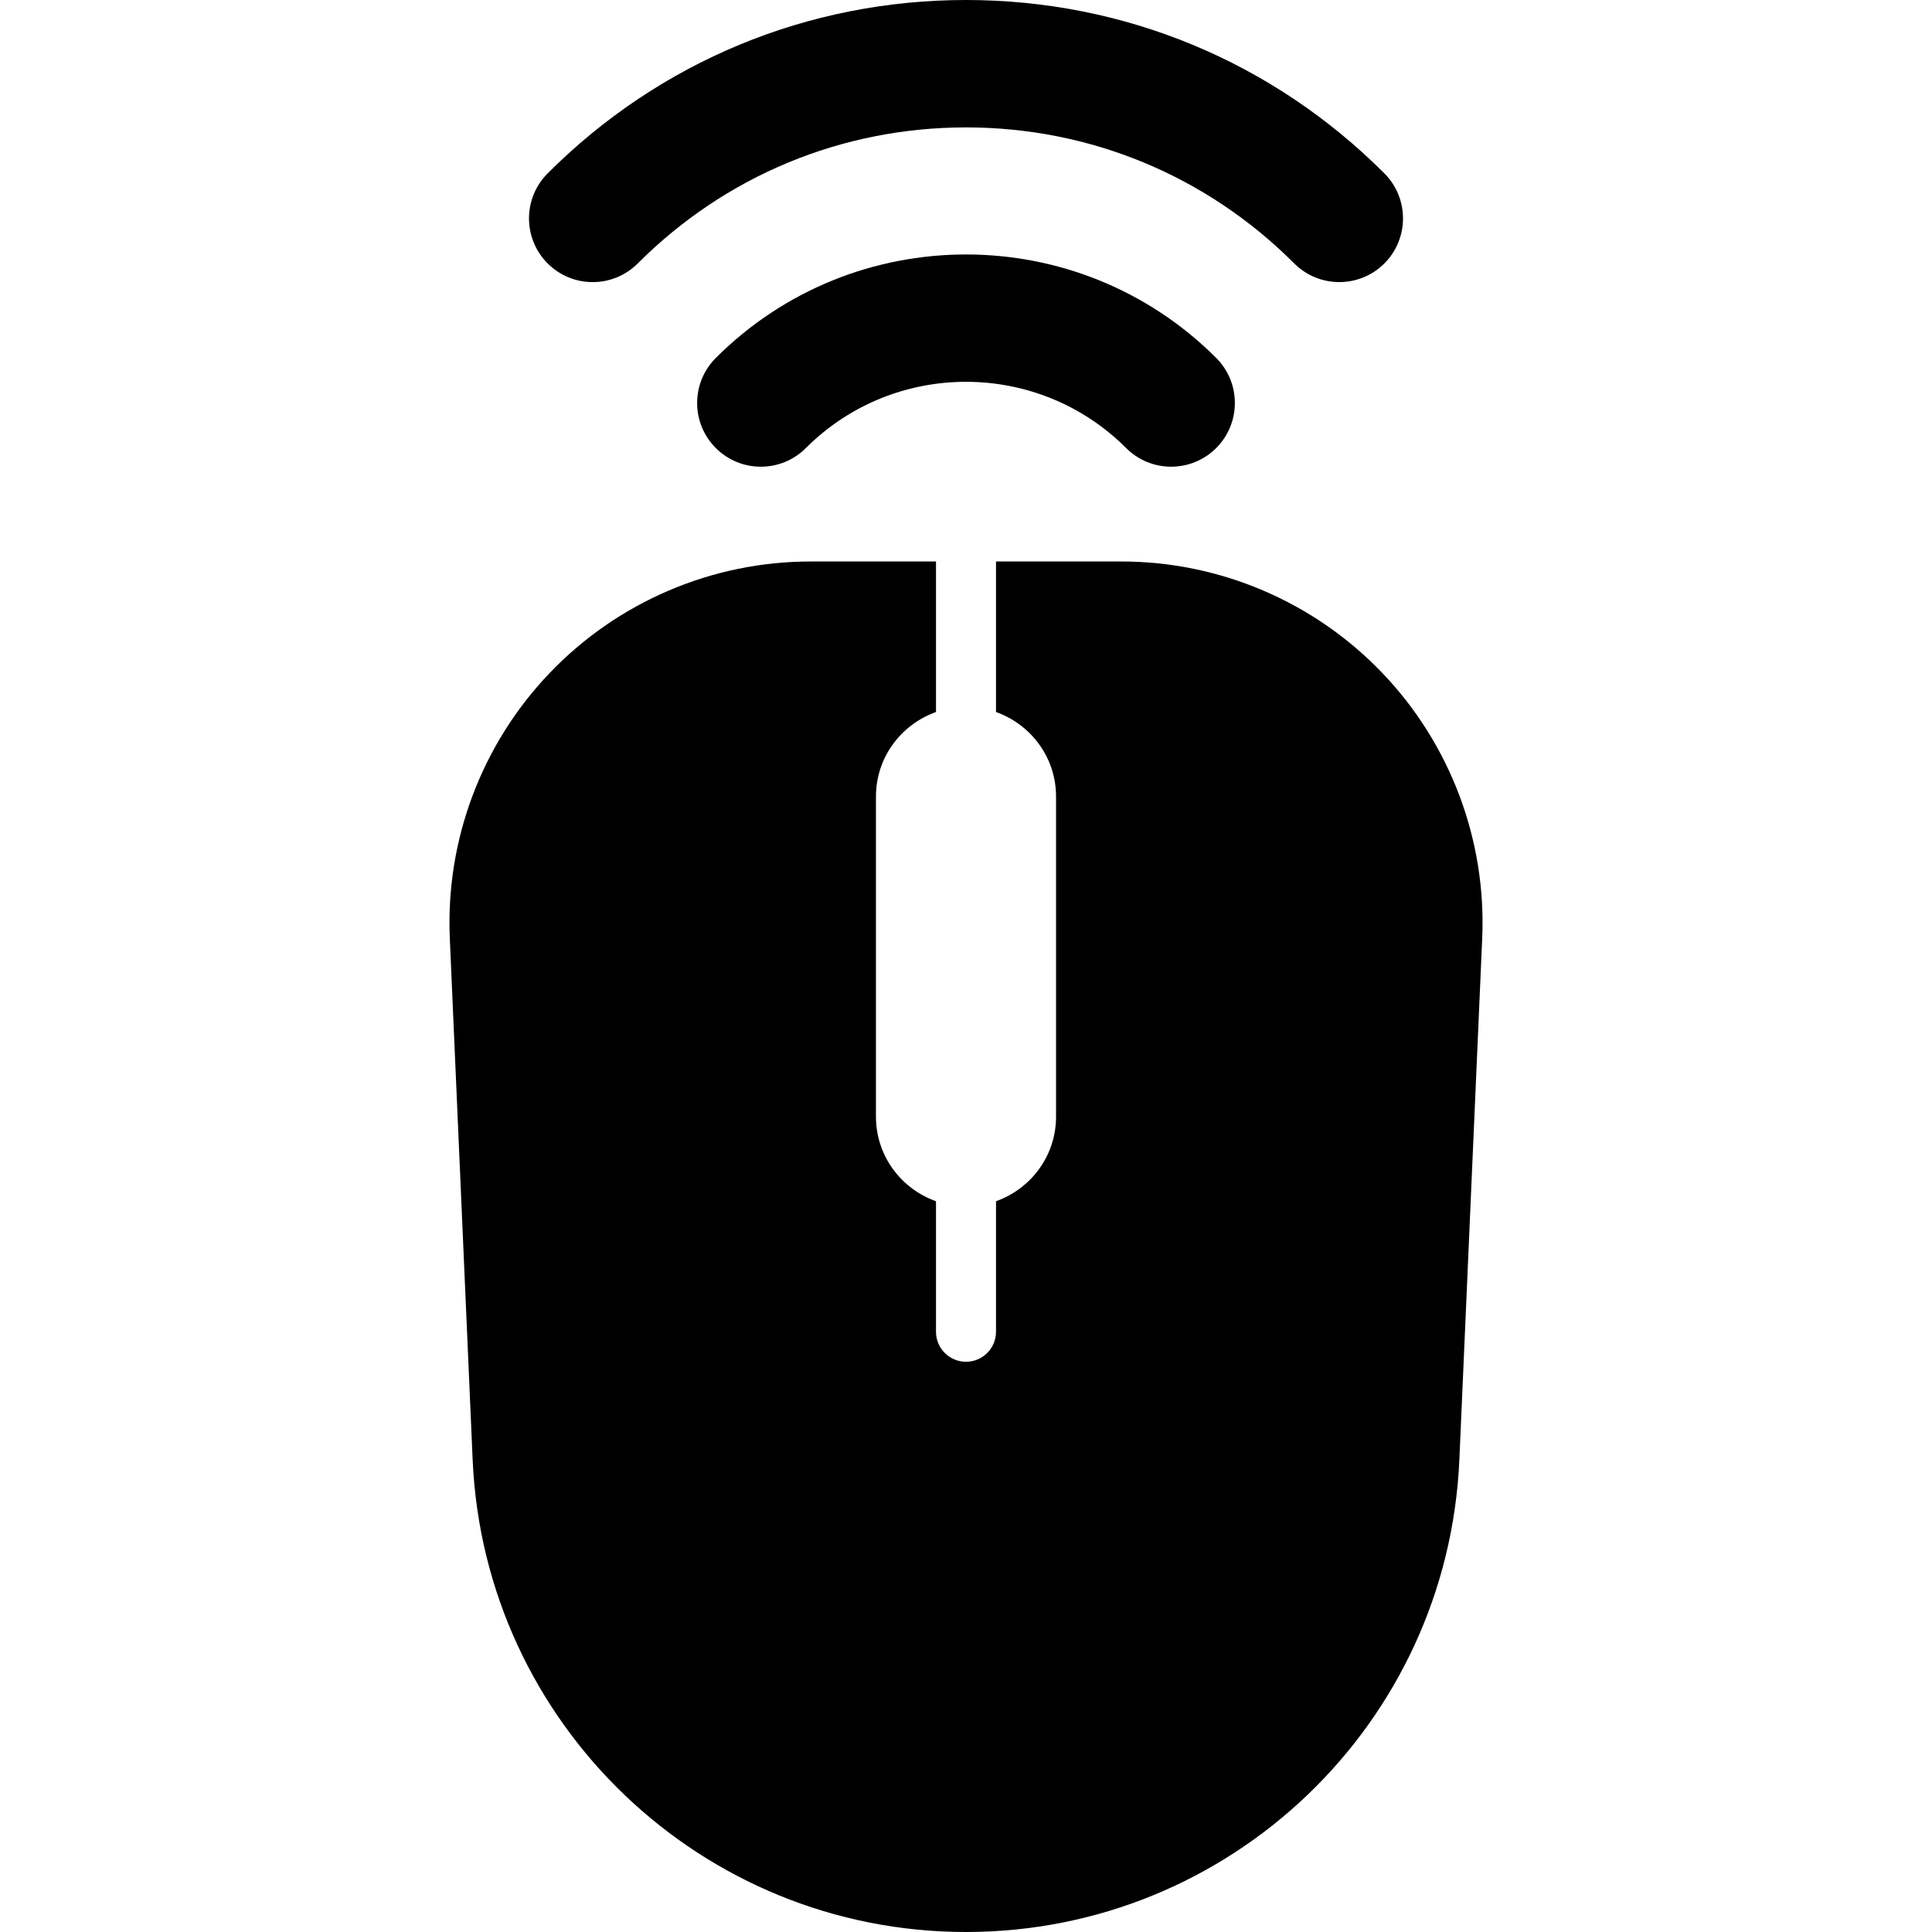
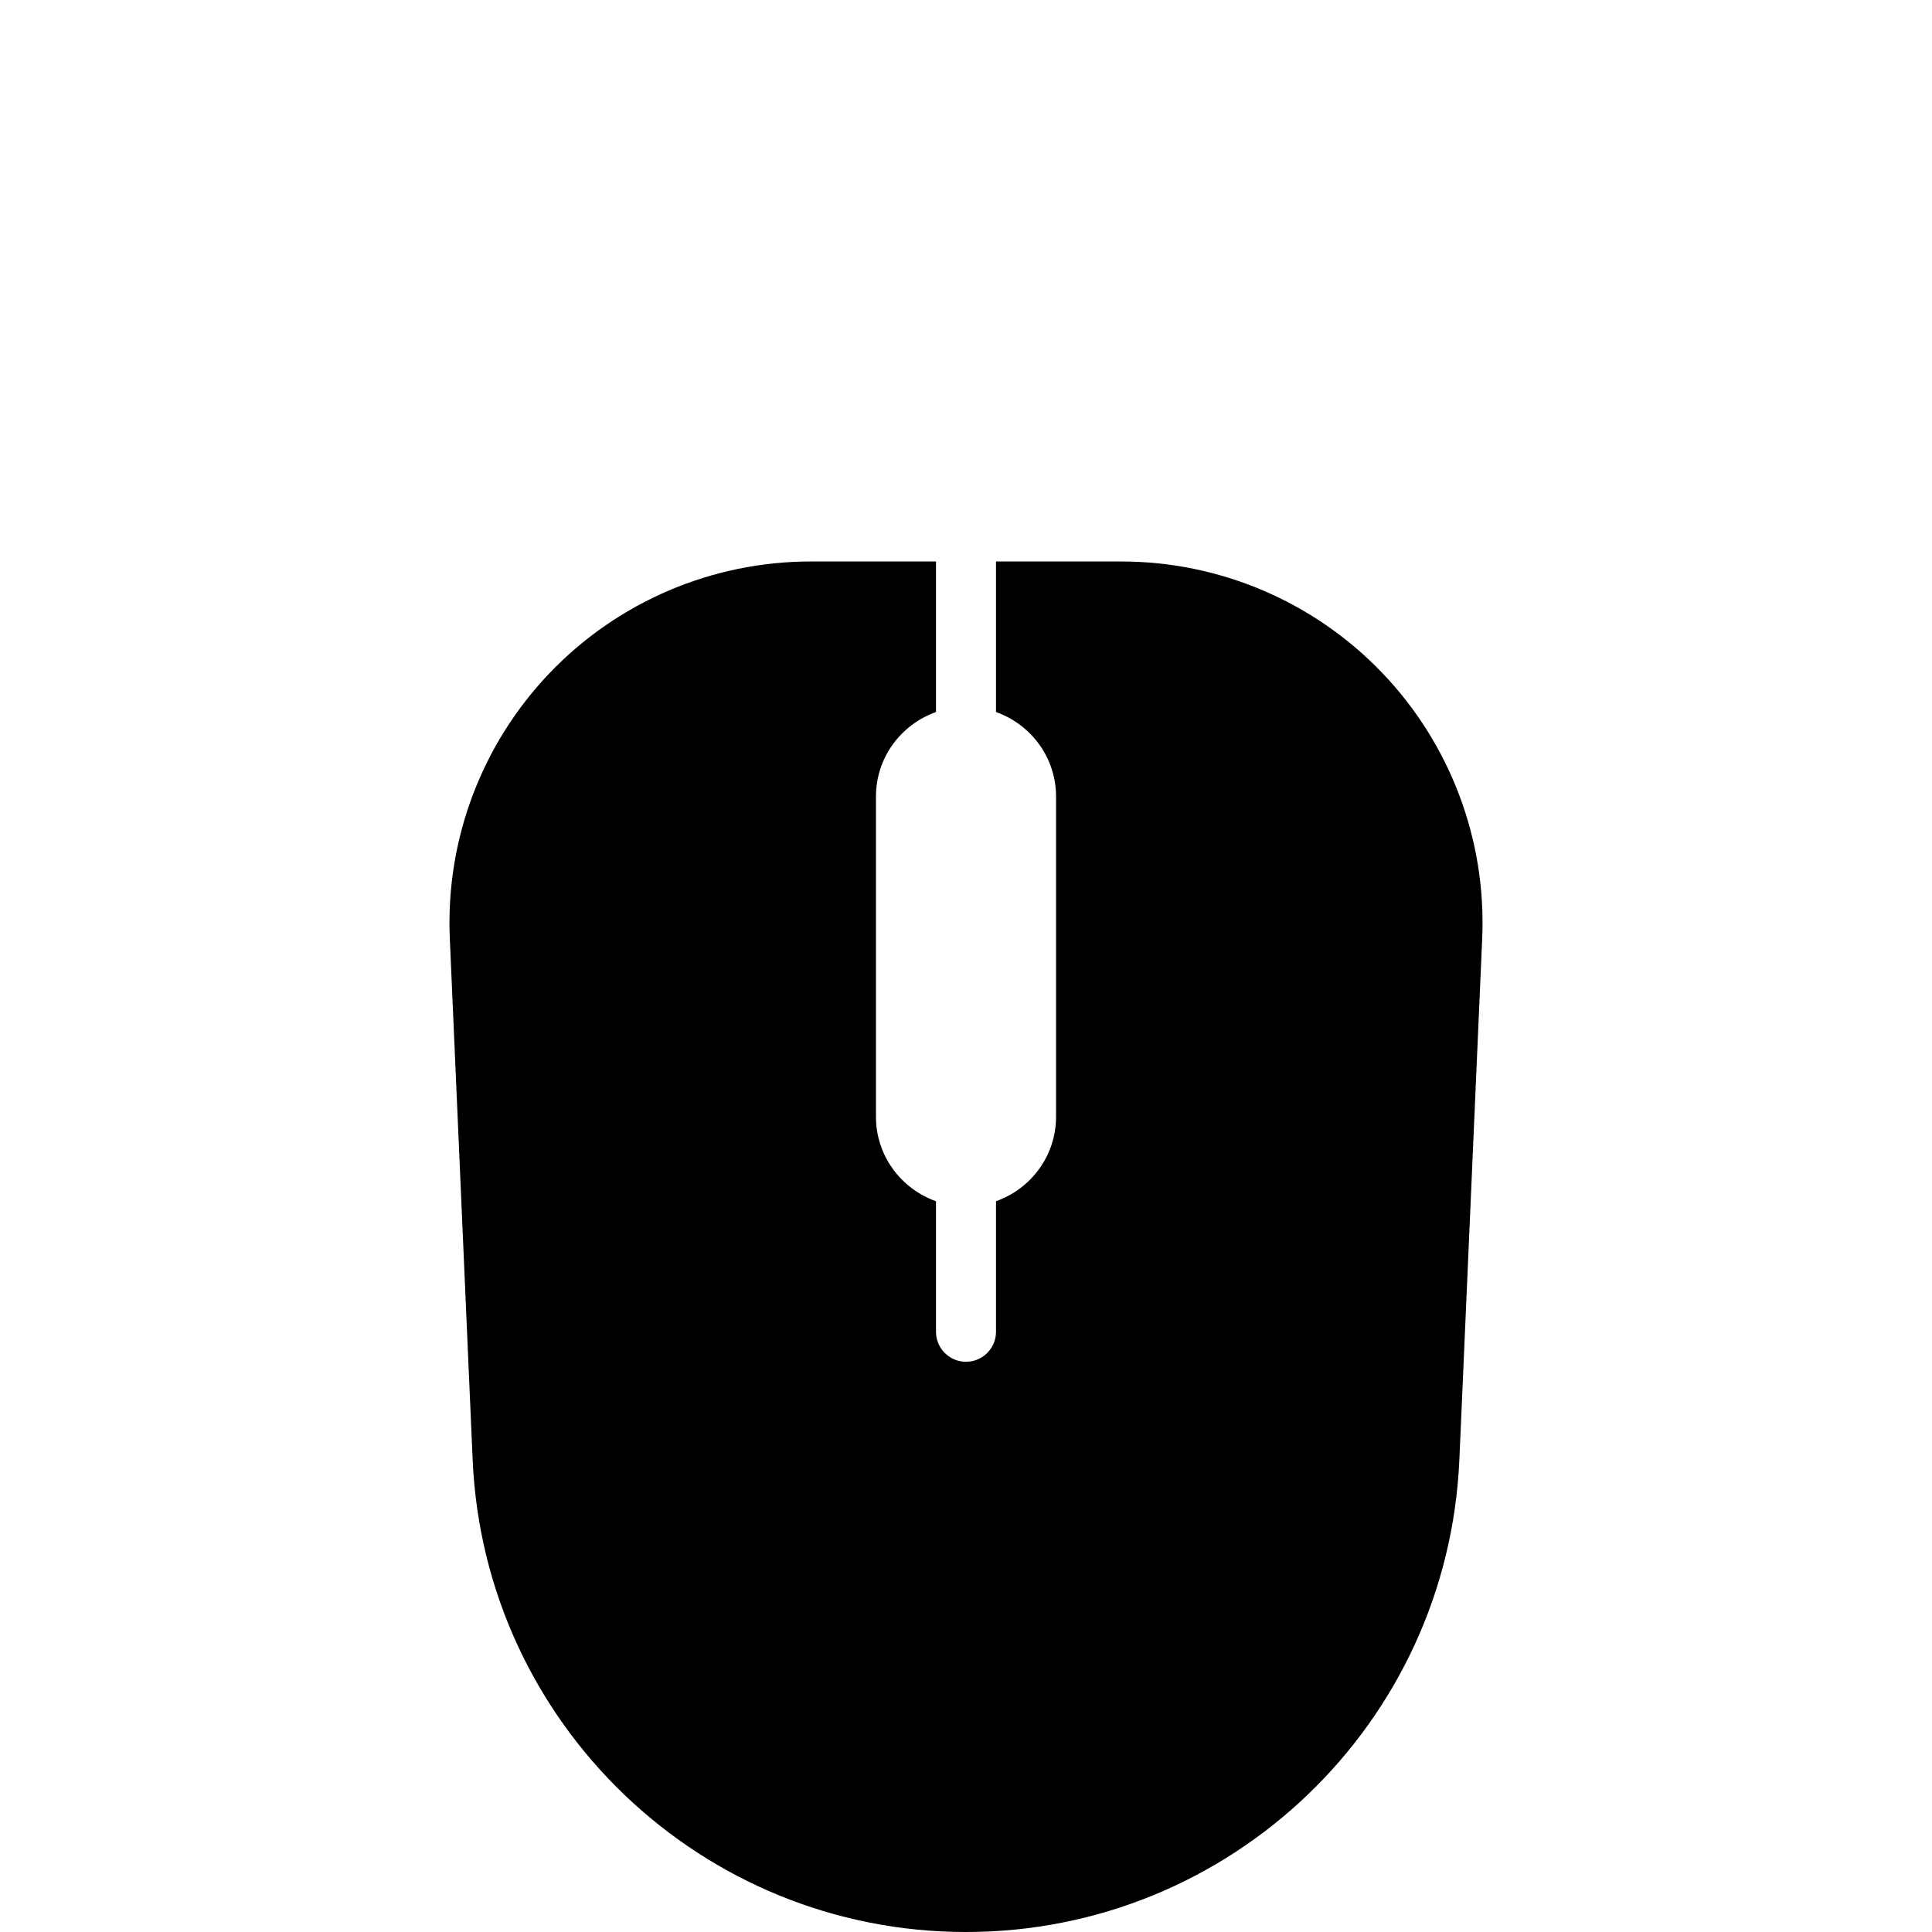
<svg xmlns="http://www.w3.org/2000/svg" version="1.1" id="Capa_1" x="0px" y="0px" viewBox="0 0 483.174 483.174" style="enable-background:new 0 0 483.174 483.174;" xml:space="preserve">
  <g>
    <path d="M345.693,168.293c-17.048-17.804-40.627-27.872-65.271-27.872h-31.33v37.648c8.722,3.106,15.016,11.351,15.016,21.141   v80.064c0,9.79-6.294,18.042-15.016,21.142v32.643c0,4.142-3.361,7.504-7.504,7.504c-4.143,0-7.505-3.362-7.505-7.504v-32.643   c-8.722-3.1-15.016-11.352-15.016-21.142V199.21c0-9.79,6.294-18.035,15.016-21.141v-37.648h-31.329   c-24.646,0-48.225,10.069-65.271,27.872c-17.04,17.812-26.073,41.805-24.989,66.427l5.711,130.352   c2.893,66.045,57.275,118.102,123.383,118.102c66.109,0,120.49-52.056,123.383-118.102l5.711-130.352   C371.764,210.098,362.731,186.105,345.693,168.293z" />
-     <path d="M179.016,89.52c-6.222,6.222-6.222,16.306,0,22.528c6.213,6.229,16.314,6.229,22.526,0   c22.081-22.081,58.008-22.081,80.089,0c3.107,3.114,7.185,4.668,11.263,4.668c4.079,0,8.158-1.553,11.266-4.668   c6.221-6.222,6.221-16.306,0-22.528C269.65,55.013,213.524,55.013,179.016,89.52z" />
-     <path d="M148.228,70.553c4.078,0,8.156-1.561,11.264-4.668c21.93-21.937,51.084-34.023,82.096-34.023   c31.011,0,60.166,12.078,82.087,34.023c6.222,6.212,16.299,6.221,22.536,0.008c6.221-6.222,6.221-16.306,0.008-22.536   C318.275,15.399,281.115,0,241.587,0c-39.525,0-76.679,15.399-104.623,43.358c-6.221,6.222-6.221,16.314,0,22.528   C140.078,69,144.149,70.553,148.228,70.553z" />
  </g>
  <g>
</g>
  <g>
</g>
  <g>
</g>
  <g>
</g>
  <g>
</g>
  <g>
</g>
  <g>
</g>
  <g>
</g>
  <g>
</g>
  <g>
</g>
  <g>
</g>
  <g>
</g>
  <g>
</g>
  <g>
</g>
  <g>
</g>
</svg>